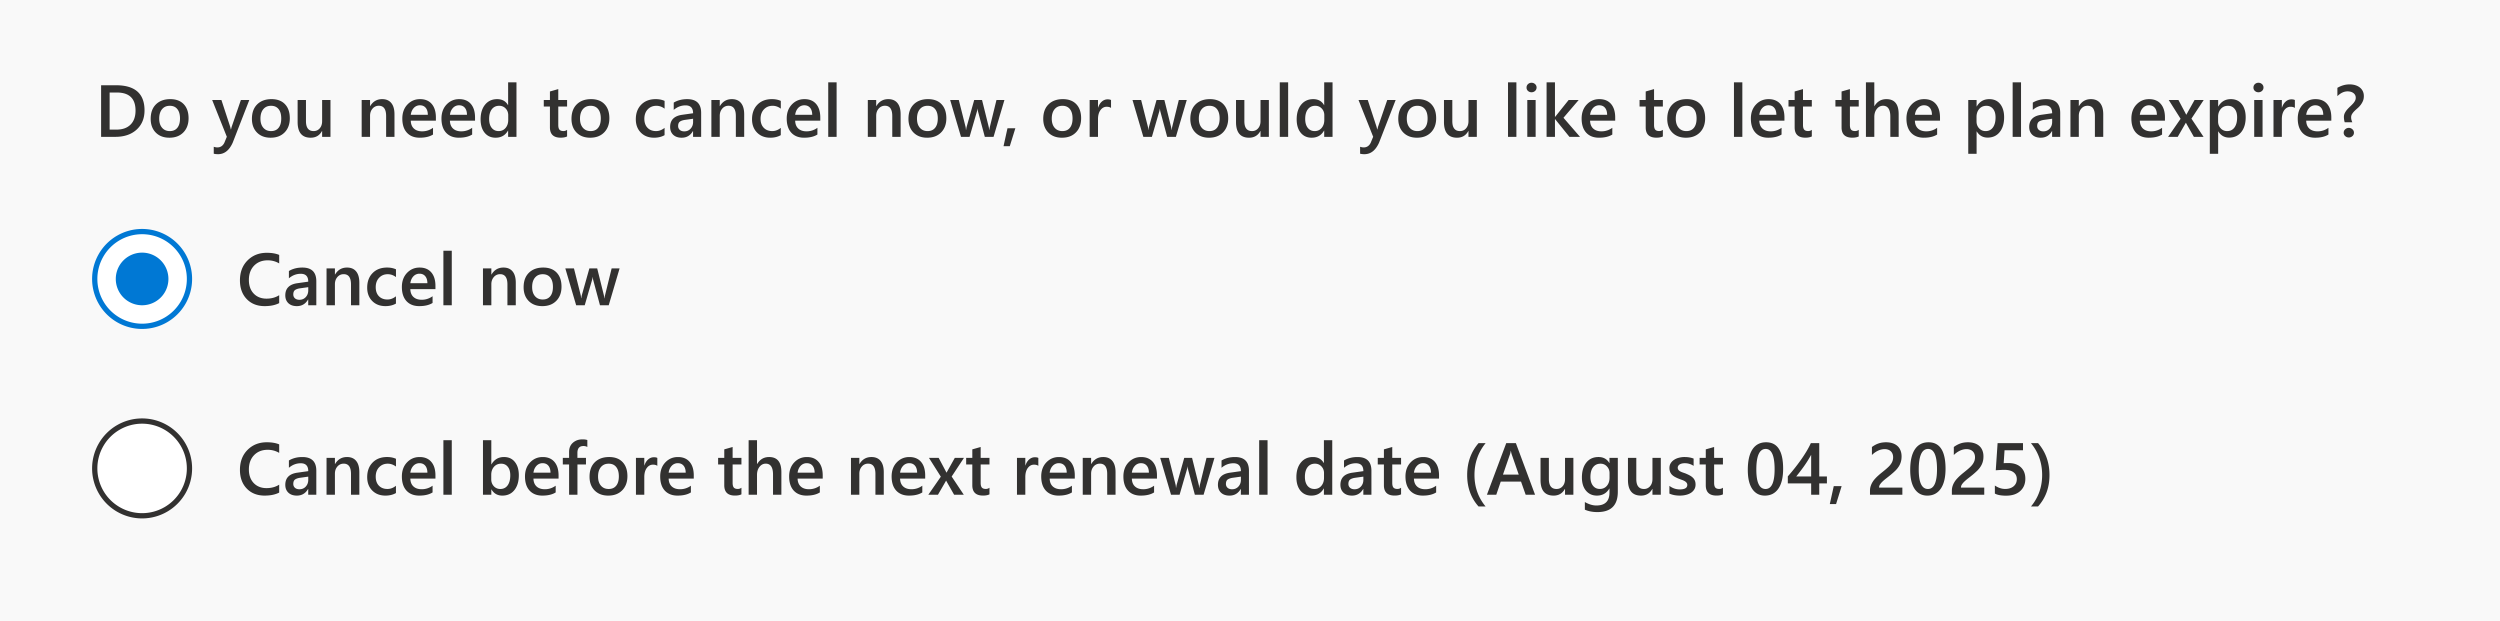
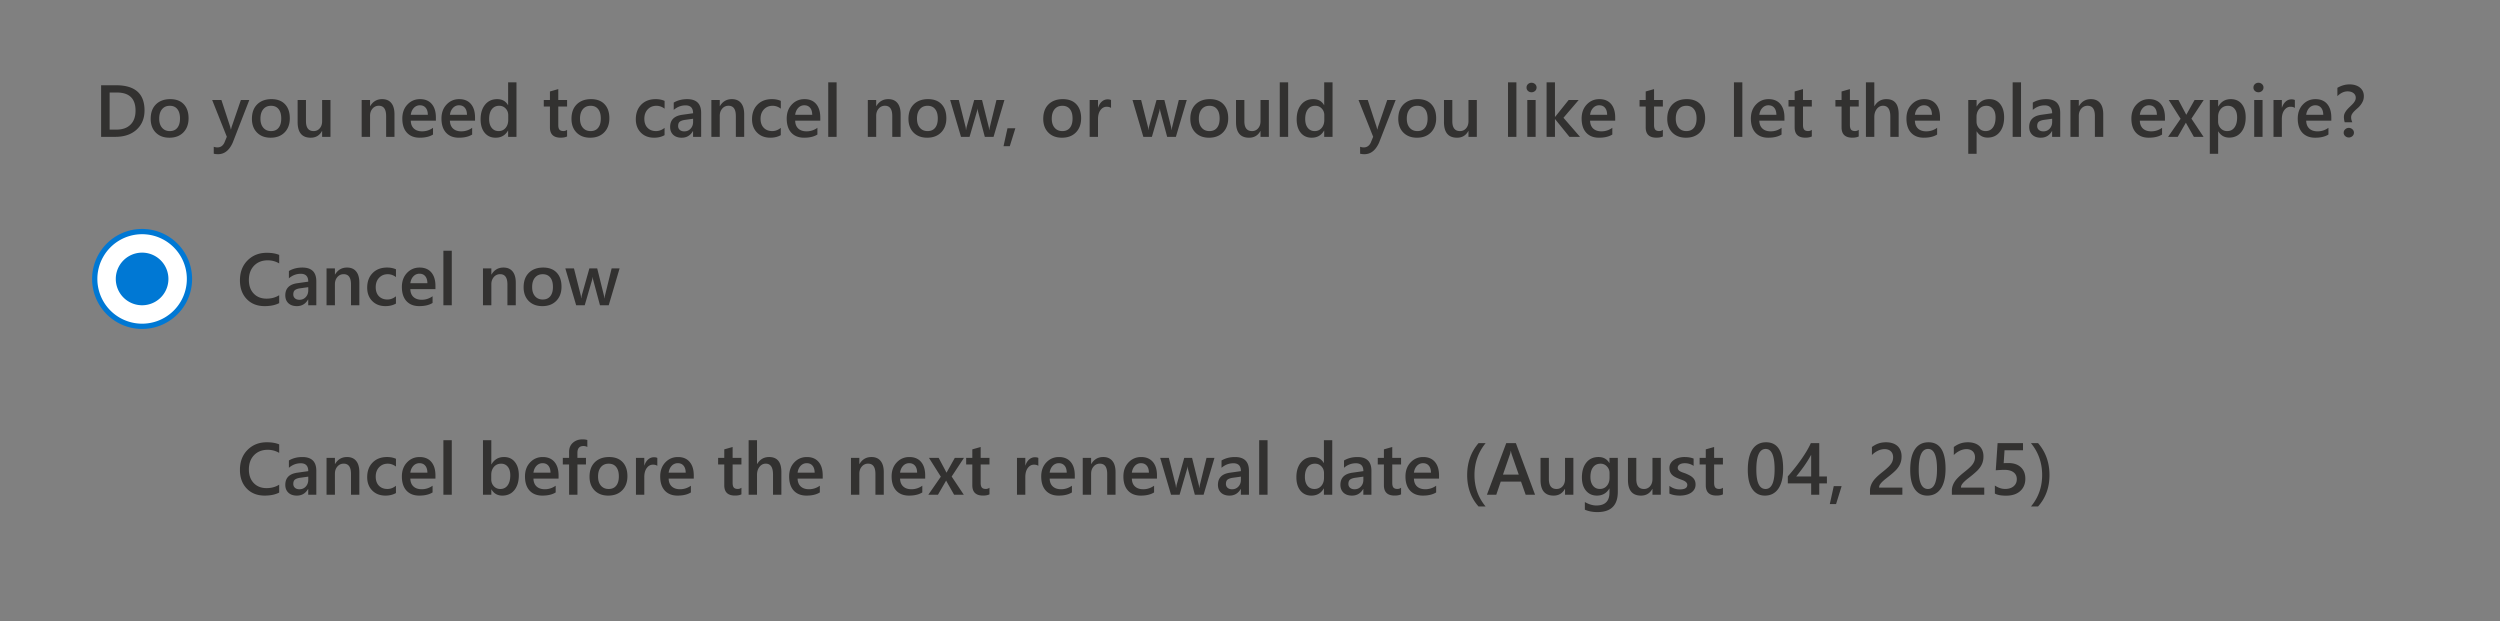
<svg xmlns="http://www.w3.org/2000/svg" width="475" height="118" fill="none">
  <rect width="100%" height="100%" fill="#808080" stroke="none" />
  <g clip-path="url(#a)">
-     <path fill="#F9F9F9" d="M0 0h475v118H0z" />
    <path fill="#323130" d="M19.21 26v-9.803h2.83c3.614 0 5.42 1.593 5.42 4.779 0 1.513-.5 2.73-1.503 3.65C24.954 25.542 23.61 26 21.924 26H19.21Zm1.62-8.422v7.048h1.299c1.144 0 2.032-.315 2.666-.943.638-.63.957-1.518.957-2.666 0-2.293-1.187-3.439-3.562-3.439h-1.36Zm11.355 8.586c-1.08 0-1.944-.326-2.591-.978-.643-.656-.964-1.524-.964-2.604 0-1.176.335-2.094 1.005-2.755.674-.66 1.581-.991 2.72-.991 1.094 0 1.946.321 2.557.964.61.642.916 1.533.916 2.673 0 1.116-.33 2.012-.991 2.686-.656.67-1.54 1.005-2.652 1.005Zm.075-6.063c-.62 0-1.11.216-1.47.649-.36.433-.54 1.03-.54 1.791 0 .734.182 1.313.547 1.736.364.42.852.63 1.463.63.624 0 1.103-.208 1.435-.623.338-.415.506-1.005.506-1.77 0-.77-.168-1.365-.506-1.784-.332-.42-.81-.63-1.435-.63ZM47.367 19l-3.158 8.121c-.656 1.45-1.577 2.174-2.762 2.174-.332 0-.61-.03-.834-.089v-1.32c.25.083.479.124.684.124.592 0 1.034-.292 1.326-.875l.472-1.149L40.313 19h1.756l1.668 5.086c.018.064.06.232.123.506h.035c.022-.105.063-.27.123-.492l1.75-5.1h1.6Zm4.054 7.164c-1.08 0-1.944-.326-2.59-.978-.644-.656-.965-1.524-.965-2.604 0-1.176.335-2.094 1.005-2.755.675-.66 1.581-.991 2.72-.991 1.094 0 1.947.321 2.557.964.611.642.916 1.533.916 2.673 0 1.116-.33 2.012-.99 2.686-.657.67-1.541 1.005-2.653 1.005Zm.075-6.063c-.62 0-1.11.216-1.47.649-.36.433-.54 1.03-.54 1.791 0 .734.183 1.313.547 1.736.365.42.852.63 1.463.63.624 0 1.103-.208 1.436-.623.337-.415.505-1.005.505-1.77 0-.77-.168-1.365-.505-1.784-.333-.42-.812-.63-1.436-.63ZM62.79 26h-1.586v-1.107h-.027c-.46.847-1.176 1.271-2.147 1.271-1.654 0-2.481-.993-2.481-2.98V19h1.586v4.02c0 1.257.485 1.886 1.456 1.886.47 0 .854-.173 1.155-.52.306-.346.458-.8.458-1.36V19h1.586v7Zm12.161 0h-1.586v-3.944c0-1.308-.462-1.962-1.387-1.962a1.51 1.51 0 0 0-1.197.547c-.314.36-.471.815-.471 1.367V26h-1.593v-7h1.593v1.162h.027c.524-.884 1.28-1.326 2.27-1.326.76 0 1.342.248 1.743.745.4.492.601 1.206.601 2.14V26Zm7.868-3.07h-4.771c.018.648.216 1.147.595 1.498.382.35.907.526 1.572.526a3.46 3.46 0 0 0 2.058-.67v1.279c-.639.4-1.482.601-2.53.601-1.03 0-1.839-.317-2.427-.95-.583-.638-.875-1.534-.875-2.687 0-1.089.322-1.975.964-2.659.647-.688 1.45-1.032 2.407-1.032.957 0 1.697.308 2.221.923s.786 1.47.786 2.563v.609Zm-1.53-1.12c-.005-.57-.14-1.012-.404-1.327-.264-.319-.63-.478-1.094-.478a1.55 1.55 0 0 0-1.162.499c-.314.333-.508.768-.581 1.306h3.24Zm8.968 1.12h-4.772c.019.648.217 1.147.595 1.498.383.35.907.526 1.572.526a3.46 3.46 0 0 0 2.058-.67v1.279c-.638.4-1.481.601-2.53.601-1.03 0-1.838-.317-2.426-.95-.583-.638-.875-1.534-.875-2.687 0-1.089.321-1.975.964-2.659.647-.688 1.449-1.032 2.406-1.032.957 0 1.698.308 2.222.923s.786 1.47.786 2.563v.609Zm-1.531-1.12c-.005-.57-.14-1.012-.404-1.327-.264-.319-.629-.478-1.093-.478a1.55 1.55 0 0 0-1.163.499c-.314.333-.508.768-.58 1.306h3.24ZM98.13 26h-1.586v-1.19h-.027c-.51.903-1.297 1.354-2.359 1.354-.861 0-1.552-.312-2.071-.937-.515-.628-.773-1.483-.773-2.563 0-1.158.285-2.085.855-2.782.574-.697 1.337-1.046 2.29-1.046.943 0 1.63.378 2.058 1.135h.027v-4.334h1.586V26Zm-1.566-3.2v-.915c0-.497-.161-.919-.485-1.265-.323-.346-.736-.52-1.237-.52-.593 0-1.06.222-1.402.664-.337.442-.505 1.055-.505 1.838 0 .712.161 1.274.485 1.689.328.41.768.615 1.32.615.542 0 .981-.198 1.319-.595.337-.4.505-.904.505-1.51Zm11.184 3.125c-.31.155-.718.232-1.224.232-1.358 0-2.037-.651-2.037-1.955v-3.958h-1.169V19h1.169v-1.62l1.586-.451V19h1.675v1.244h-1.675v3.5c0 .415.075.711.226.889.15.178.401.266.752.266.269 0 .501-.077.697-.232v1.258Zm4.389.24c-1.08 0-1.944-.327-2.591-.979-.643-.656-.964-1.524-.964-2.604 0-1.176.335-2.094 1.005-2.755.674-.66 1.581-.991 2.721-.991 1.093 0 1.946.321 2.556.964.611.642.916 1.533.916 2.673 0 1.116-.33 2.012-.991 2.686-.656.67-1.54 1.005-2.652 1.005Zm.075-6.064c-.62 0-1.11.216-1.47.649-.36.433-.54 1.03-.54 1.791 0 .734.182 1.313.547 1.736.365.42.852.63 1.463.63.624 0 1.103-.208 1.435-.623.338-.415.506-1.005.506-1.77 0-.77-.168-1.365-.506-1.784-.332-.42-.811-.63-1.435-.63Zm14.055 5.578c-.561.323-1.224.485-1.99.485-1.039 0-1.877-.324-2.515-.97-.638-.652-.957-1.495-.957-2.53 0-1.153.341-2.078 1.025-2.775.688-.702 1.607-1.053 2.755-1.053.638 0 1.201.112 1.688.335v1.477c-.487-.365-1.007-.547-1.558-.547-.67 0-1.219.227-1.648.683-.428.451-.642 1.044-.642 1.777 0 .725.2 1.297.601 1.716.406.42.948.63 1.627.63.57 0 1.108-.204 1.614-.61v1.382Zm6.952.321h-1.538v-1.094h-.028c-.483.839-1.191 1.258-2.126 1.258-.688 0-1.228-.187-1.62-.56-.387-.374-.581-.869-.581-1.484 0-1.322.761-2.092 2.283-2.31l2.078-.294c0-.998-.473-1.497-1.421-1.497-.834 0-1.586.287-2.256.86v-1.387c.738-.437 1.59-.656 2.556-.656 1.769 0 2.653.87 2.653 2.611V26Zm-1.532-3.439-1.469.206c-.456.059-.8.17-1.032.335-.228.16-.342.442-.342.847 0 .296.105.54.314.732.214.186.499.28.855.28.483 0 .882-.169 1.196-.506.319-.342.478-.77.478-1.285v-.609ZM141.396 26h-1.586v-3.944c0-1.308-.463-1.962-1.388-1.962a1.51 1.51 0 0 0-1.196.547c-.315.36-.472.815-.472 1.367V26h-1.593v-7h1.593v1.162h.027c.524-.884 1.281-1.326 2.27-1.326.761 0 1.342.248 1.743.745.401.492.602 1.206.602 2.14V26Zm6.952-.321c-.561.323-1.224.485-1.99.485-1.039 0-1.877-.324-2.515-.97-.638-.652-.957-1.495-.957-2.53 0-1.153.342-2.078 1.025-2.775.688-.702 1.607-1.053 2.755-1.053.638 0 1.201.112 1.688.335v1.477c-.487-.365-1.007-.547-1.558-.547-.67 0-1.219.227-1.648.683-.428.451-.642 1.044-.642 1.777 0 .725.2 1.297.601 1.716.406.42.948.63 1.627.63.57 0 1.108-.204 1.614-.61v1.382Zm7.506-2.748h-4.772c.018.647.217 1.146.595 1.497.383.35.907.526 1.572.526a3.46 3.46 0 0 0 2.058-.67v1.279c-.638.4-1.481.601-2.53.601-1.03 0-1.839-.317-2.426-.95-.584-.638-.875-1.534-.875-2.687 0-1.089.321-1.975.963-2.659.648-.688 1.45-1.032 2.407-1.032.957 0 1.697.308 2.221.923s.787 1.47.787 2.563v.609Zm-1.532-1.121c-.004-.57-.139-1.012-.403-1.327-.264-.319-.629-.478-1.094-.478a1.55 1.55 0 0 0-1.162.499c-.314.333-.508.768-.581 1.306h3.24Zm4.635 4.19h-1.593V15.637h1.593V26Zm12.161 0h-1.586v-3.944c0-1.308-.462-1.962-1.387-1.962a1.51 1.51 0 0 0-1.197.547c-.314.36-.471.815-.471 1.367V26h-1.593v-7h1.593v1.162h.027c.524-.884 1.281-1.326 2.269-1.326.762 0 1.343.248 1.744.745.401.492.601 1.206.601 2.14V26Zm5.045.164c-1.08 0-1.944-.326-2.591-.978-.642-.656-.964-1.524-.964-2.604 0-1.176.335-2.094 1.005-2.755.675-.66 1.582-.991 2.721-.991 1.094 0 1.946.321 2.557.964.61.642.916 1.533.916 2.673 0 1.116-.331 2.012-.992 2.686-.656.67-1.54 1.005-2.652 1.005Zm.075-6.063c-.62 0-1.109.216-1.469.649-.36.433-.54 1.03-.54 1.791 0 .734.182 1.313.546 1.736.365.42.853.63 1.463.63.625 0 1.103-.208 1.436-.623.337-.415.506-1.005.506-1.77 0-.77-.169-1.365-.506-1.784-.333-.42-.811-.63-1.436-.63ZM190.84 19l-2.065 7h-1.661l-1.271-4.744a3.036 3.036 0 0 1-.096-.615h-.027c-.009.155-.05.355-.123.601L184.216 26h-1.627l-2.058-7h1.641l1.271 5.045c.041.15.069.35.082.601h.048a3.22 3.22 0 0 1 .11-.615L185.098 19h1.49l1.258 5.065c.041.16.07.36.089.602h.047c.01-.169.044-.37.103-.602L189.329 19h1.511Zm2.078 5.366-1.06 3.411h-1.189l.752-3.41h1.497Zm8.853 1.798c-1.081 0-1.944-.326-2.591-.978-.643-.656-.964-1.524-.964-2.604 0-1.176.335-2.094 1.005-2.755.674-.66 1.581-.991 2.72-.991 1.094 0 1.946.321 2.557.964.611.642.916 1.533.916 2.673 0 1.116-.33 2.012-.991 2.686-.656.67-1.541 1.005-2.652 1.005Zm.075-6.063c-.62 0-1.11.216-1.47.649-.36.433-.54 1.03-.54 1.791 0 .734.182 1.313.547 1.736.364.42.852.63 1.463.63.624 0 1.103-.208 1.435-.623.337-.415.506-1.005.506-1.77 0-.77-.169-1.365-.506-1.784-.332-.42-.811-.63-1.435-.63Zm9.249.41c-.192-.15-.467-.226-.827-.226-.47 0-.862.212-1.176.636-.315.424-.472 1-.472 1.73V26h-1.586v-7h1.586v1.442h.027c.155-.492.392-.875.711-1.148a1.62 1.62 0 0 1 1.08-.417c.288 0 .506.043.657.13v1.504ZM225.484 19l-2.064 7h-1.661l-1.272-4.744a2.97 2.97 0 0 1-.095-.615h-.028c-.009.155-.05.355-.123.601L218.86 26h-1.627l-2.057-7h1.64l1.272 5.045a3 3 0 0 1 .082.601h.048c.013-.19.05-.396.109-.615L219.742 19h1.49l1.258 5.065c.041.16.071.36.089.602h.048c.009-.169.043-.37.102-.602L223.974 19h1.51Zm4.232 7.164c-1.08 0-1.944-.326-2.591-.978-.643-.656-.964-1.524-.964-2.604 0-1.176.335-2.094 1.005-2.755.674-.66 1.581-.991 2.721-.991 1.093 0 1.946.321 2.556.964.611.642.916 1.533.916 2.673 0 1.116-.33 2.012-.991 2.686-.656.67-1.54 1.005-2.652 1.005Zm.075-6.063c-.62 0-1.11.216-1.47.649-.36.433-.54 1.03-.54 1.791 0 .734.183 1.313.547 1.736.365.42.852.63 1.463.63.624 0 1.103-.208 1.436-.623.337-.415.505-1.005.505-1.77 0-.77-.168-1.365-.505-1.784-.333-.42-.812-.63-1.436-.63ZM241.084 26h-1.586v-1.107h-.027c-.461.847-1.176 1.271-2.147 1.271-1.654 0-2.481-.993-2.481-2.98V19h1.586v4.02c0 1.257.485 1.886 1.456 1.886a1.46 1.46 0 0 0 1.155-.52c.305-.346.458-.8.458-1.36V19h1.586v7Zm3.664 0h-1.593V15.637h1.593V26Zm8.436 0h-1.586v-1.19h-.028c-.51.903-1.296 1.354-2.358 1.354-.861 0-1.552-.312-2.071-.937-.515-.628-.773-1.483-.773-2.563 0-1.158.285-2.085.855-2.782.574-.697 1.337-1.046 2.29-1.046.943 0 1.629.378 2.057 1.135h.028v-4.334h1.586V26Zm-1.566-3.2v-.915c0-.497-.162-.919-.485-1.265-.324-.346-.736-.52-1.237-.52-.593 0-1.06.222-1.402.664-.337.442-.506 1.055-.506 1.838 0 .712.162 1.274.486 1.689.328.41.768.615 1.319.615.542 0 .982-.198 1.319-.595.338-.4.506-.904.506-1.51Zm13.556-3.8-3.158 8.121c-.657 1.45-1.577 2.174-2.762 2.174a3.31 3.31 0 0 1-.834-.089v-1.32c.251.083.478.124.684.124.592 0 1.034-.292 1.326-.875l.471-1.149L258.119 19h1.757l1.668 5.086c.018.064.059.232.123.506h.034c.023-.105.064-.27.123-.492l1.75-5.1h1.6Zm4.054 7.164c-1.081 0-1.944-.326-2.591-.978-.643-.656-.964-1.524-.964-2.604 0-1.176.335-2.094 1.005-2.755.674-.66 1.581-.991 2.72-.991 1.094 0 1.946.321 2.557.964.611.642.916 1.533.916 2.673 0 1.116-.33 2.012-.991 2.686-.656.67-1.54 1.005-2.652 1.005Zm.075-6.063c-.62 0-1.11.216-1.47.649-.36.433-.54 1.03-.54 1.791 0 .734.182 1.313.547 1.736.364.42.852.63 1.463.63.624 0 1.103-.208 1.435-.623.338-.415.506-1.005.506-1.77 0-.77-.168-1.365-.506-1.784-.332-.42-.811-.63-1.435-.63ZM280.596 26h-1.586v-1.107h-.028c-.46.847-1.175 1.271-2.146 1.271-1.654 0-2.482-.993-2.482-2.98V19h1.586v4.02c0 1.257.486 1.886 1.456 1.886.47 0 .855-.173 1.156-.52.305-.346.458-.8.458-1.36V19h1.586v7Zm7.519 0h-1.593V15.637h1.593V26Zm2.871-8.47a.967.967 0 0 1-.67-.253.838.838 0 0 1-.273-.642.86.86 0 0 1 .273-.65.953.953 0 0 1 .67-.26.97.97 0 0 1 .684.26.85.85 0 0 1 .28.65.847.847 0 0 1-.28.635.97.97 0 0 1-.684.26Zm.786 8.47h-1.585v-7h1.585v7Zm8.429 0h-2.01l-2.72-3.363h-.028V26h-1.592V15.637h1.592v6.57h.028l2.57-3.207h1.907l-2.891 3.377L300.201 26Zm6.686-3.07h-4.772c.018.648.217 1.147.595 1.498.383.35.907.526 1.572.526a3.46 3.46 0 0 0 2.058-.67v1.279c-.638.4-1.481.601-2.529.601-1.03 0-1.839-.317-2.427-.95-.584-.638-.875-1.534-.875-2.687 0-1.089.321-1.975.964-2.659.647-.688 1.449-1.032 2.406-1.032.957 0 1.697.308 2.222.923.524.615.786 1.47.786 2.563v.609Zm-1.532-1.12c-.004-.57-.139-1.012-.403-1.327-.264-.319-.629-.478-1.094-.478a1.55 1.55 0 0 0-1.162.499c-.314.333-.508.768-.581 1.306h3.24Zm10.589 4.115c-.31.155-.717.232-1.223.232-1.358 0-2.037-.651-2.037-1.955v-3.958h-1.169V19h1.169v-1.62l1.586-.451V19h1.674v1.244h-1.674v3.5c0 .415.075.711.225.889.151.178.401.266.752.266.269 0 .501-.077.697-.232v1.258Zm4.389.24c-1.08 0-1.944-.327-2.591-.979-.642-.656-.964-1.524-.964-2.604 0-1.176.335-2.094 1.005-2.755.675-.66 1.582-.991 2.721-.991 1.094 0 1.946.321 2.557.964.61.642.916 1.533.916 2.673 0 1.116-.331 2.012-.992 2.686-.656.67-1.54 1.005-2.652 1.005Zm.075-6.064c-.62 0-1.109.216-1.47.649-.36.433-.54 1.03-.54 1.791 0 .734.183 1.313.547 1.736.365.42.853.63 1.463.63.625 0 1.103-.208 1.436-.623.337-.415.506-1.005.506-1.77 0-.77-.169-1.365-.506-1.784-.333-.42-.811-.63-1.436-.63ZM331.045 26h-1.593V15.637h1.593V26Zm7.998-3.07h-4.772c.019.648.217 1.147.595 1.498.383.35.907.526 1.572.526.748 0 1.434-.223 2.058-.67v1.279c-.638.4-1.481.601-2.529.601-1.03 0-1.839-.317-2.427-.95-.583-.638-.875-1.534-.875-2.687 0-1.089.321-1.975.964-2.659.647-.688 1.449-1.032 2.406-1.032.957 0 1.698.308 2.222.923s.786 1.47.786 2.563v.609Zm-1.531-1.12c-.005-.57-.139-1.012-.404-1.327-.264-.319-.629-.478-1.093-.478a1.55 1.55 0 0 0-1.162.499c-.315.333-.509.768-.582 1.306h3.241Zm6.733 4.115c-.31.155-.718.232-1.224.232-1.358 0-2.037-.651-2.037-1.955v-3.958h-1.169V19h1.169v-1.62l1.586-.451V19h1.675v1.244h-1.675v3.5c0 .415.076.711.226.889.15.178.401.266.752.266.269 0 .501-.077.697-.232v1.258Zm8.914 0c-.31.155-.718.232-1.223.232-1.359 0-2.038-.651-2.038-1.955v-3.958h-1.169V19h1.169v-1.62l1.586-.451V19h1.675v1.244h-1.675v3.5c0 .415.076.711.226.889.15.178.401.266.752.266.269 0 .501-.077.697-.232v1.258Zm7.588.075h-1.586v-3.828c0-1.386-.462-2.078-1.388-2.078-.464 0-.856.2-1.175.601-.319.401-.479.914-.479 1.538V26h-1.593V15.637h1.593v4.525h.027c.529-.884 1.286-1.326 2.27-1.326 1.554 0 2.331.95 2.331 2.85V26Zm7.855-3.07h-4.772c.018.648.217 1.147.595 1.498.383.35.907.526 1.572.526a3.46 3.46 0 0 0 2.058-.67v1.279c-.638.4-1.481.601-2.53.601-1.03 0-1.838-.317-2.426-.95-.584-.638-.875-1.534-.875-2.687 0-1.089.321-1.975.964-2.659.647-.688 1.449-1.032 2.406-1.032.957 0 1.697.308 2.221.923.525.615.787 1.47.787 2.563v.609Zm-1.532-1.12c-.004-.57-.139-1.012-.403-1.327-.264-.319-.629-.478-1.094-.478a1.55 1.55 0 0 0-1.162.499c-.314.333-.508.768-.581 1.306h3.24Zm8.511 3.158h-.027v4.252h-1.586V19h1.586v1.23h.027c.542-.93 1.335-1.394 2.379-1.394.889 0 1.581.312 2.078.937.497.624.745 1.462.745 2.515 0 1.167-.28 2.101-.841 2.803-.56.702-1.326 1.053-2.296 1.053-.894 0-1.582-.392-2.065-1.176Zm-.041-2.762v.868c0 .51.162.944.485 1.299.329.355.743.533 1.245.533.587 0 1.048-.228 1.38-.683.338-.46.506-1.1.506-1.921 0-.688-.157-1.226-.471-1.613-.31-.392-.732-.588-1.265-.588-.565 0-1.021.2-1.367.601-.342.401-.513.902-.513 1.504ZM383.996 26h-1.593V15.637h1.593V26Zm7.444 0h-1.538v-1.094h-.027c-.483.839-1.192 1.258-2.126 1.258-.688 0-1.228-.187-1.62-.56-.387-.374-.581-.869-.581-1.484 0-1.322.761-2.092 2.283-2.31l2.078-.294c0-.998-.474-1.497-1.422-1.497-.834 0-1.586.287-2.256.86v-1.387c.739-.437 1.591-.656 2.557-.656 1.768 0 2.652.87 2.652 2.611V26Zm-1.531-3.439-1.47.206c-.455.059-.799.17-1.032.335-.228.16-.342.442-.342.847 0 .296.105.54.315.732.214.186.499.28.854.28.483 0 .882-.169 1.197-.506.319-.342.478-.77.478-1.285v-.609ZM399.616 26h-1.586v-3.944c0-1.308-.462-1.962-1.387-1.962-.483 0-.882.182-1.197.547-.314.36-.471.815-.471 1.367V26h-1.593v-7h1.593v1.162h.027c.524-.884 1.281-1.326 2.269-1.326.762 0 1.343.248 1.744.745.401.492.601 1.206.601 2.14V26Zm11.724-3.07h-4.772c.019.648.217 1.147.595 1.498.383.35.907.526 1.572.526.748 0 1.434-.223 2.058-.67v1.279c-.638.4-1.481.601-2.529.601-1.03 0-1.839-.317-2.427-.95-.583-.638-.875-1.534-.875-2.687 0-1.089.321-1.975.964-2.659.647-.688 1.449-1.032 2.406-1.032.957 0 1.698.308 2.222.923s.786 1.47.786 2.563v.609Zm-1.531-1.12c-.005-.57-.139-1.012-.404-1.327-.264-.319-.629-.478-1.093-.478a1.55 1.55 0 0 0-1.163.499c-.314.333-.508.768-.581 1.306h3.241Zm8.893-2.81-2.331 3.541L418.675 26h-1.839l-1.231-2.167c-.077-.132-.168-.3-.273-.506h-.027c-.019.041-.114.21-.287.506L413.767 26h-1.832l2.378-3.432L412.058 19h1.845l1.21 2.276c.091.169.18.342.267.52h.02L416.966 19h1.736Zm2.776 5.968h-.028v4.252h-1.586V19h1.586v1.23h.028c.542-.93 1.335-1.394 2.378-1.394.889 0 1.582.312 2.079.937.496.624.745 1.462.745 2.515 0 1.167-.281 2.101-.841 2.803-.561.702-1.326 1.053-2.297 1.053-.893 0-1.581-.392-2.064-1.176Zm-.041-2.762v.868c0 .51.161.944.485 1.299a1.62 1.62 0 0 0 1.244.533c.588 0 1.048-.228 1.381-.683.337-.46.506-1.1.506-1.921 0-.688-.157-1.226-.472-1.613-.31-.392-.731-.588-1.265-.588-.565 0-1.02.2-1.367.601-.342.401-.512.902-.512 1.504Zm7.663-4.676a.966.966 0 0 1-.67-.253.835.835 0 0 1-.274-.642c0-.26.091-.477.274-.65a.951.951 0 0 1 .67-.26.97.97 0 0 1 .683.26.85.85 0 0 1 .28.65.847.847 0 0 1-.28.635.969.969 0 0 1-.683.26Zm.786 8.47H428.3v-7h1.586v7Zm6.138-5.49c-.191-.15-.467-.225-.827-.225-.469 0-.861.212-1.176.636-.314.424-.471 1-.471 1.73V26h-1.586v-7h1.586v1.442h.027c.155-.492.392-.875.711-1.148a1.62 1.62 0 0 1 1.08-.417c.287 0 .506.043.656.13v1.504Zm6.925 2.42h-4.771c.018.648.216 1.147.594 1.498.383.35.907.526 1.573.526.747 0 1.433-.223 2.057-.67v1.279c-.638.4-1.481.601-2.529.601-1.03 0-1.839-.317-2.427-.95-.583-.638-.875-1.534-.875-2.687 0-1.089.322-1.975.964-2.659.647-.688 1.449-1.032 2.406-1.032.957 0 1.698.308 2.222.923s.786 1.47.786 2.563v.609Zm-1.531-1.12c-.005-.57-.139-1.012-.403-1.327-.265-.319-.629-.478-1.094-.478a1.55 1.55 0 0 0-1.162.499c-.315.333-.508.768-.581 1.306h3.24Zm4.081 1.421a2.76 2.76 0 0 1-.109-.444 3.119 3.119 0 0 1-.048-.54c0-.278.054-.529.164-.752a3.26 3.26 0 0 1 .417-.636c.168-.196.348-.385.54-.567.196-.182.376-.36.54-.533a2.7 2.7 0 0 0 .417-.547c.114-.192.171-.401.171-.629a1.06 1.06 0 0 0-.465-.916 1.44 1.44 0 0 0-.492-.232 2.21 2.21 0 0 0-.588-.076c-.679 0-1.326.303-1.942.91v-1.58c.748-.437 1.523-.656 2.325-.656.369 0 .717.048 1.046.144.328.096.615.237.861.424a2 2 0 0 1 .581.697c.141.278.212.601.212.97 0 .351-.059.664-.178.937a3.436 3.436 0 0 1-.451.759 4.1 4.1 0 0 1-.581.608c-.205.178-.399.356-.581.534a3.04 3.04 0 0 0-.444.553 1.18 1.18 0 0 0-.178.636c0 .196.025.374.075.533.05.16.1.294.15.403h-1.442Zm.779 2.892a1.01 1.01 0 0 1-.69-.267.83.83 0 0 1-.287-.642c0-.26.095-.474.287-.643a.98.98 0 0 1 .69-.273c.26 0 .488.091.684.273a.82.82 0 0 1 .287.643.83.83 0 0 1-.287.642 1.002 1.002 0 0 1-.684.267ZM53.046 57.59c-.738.383-1.657.574-2.755.574-1.422 0-2.561-.449-3.418-1.347-.857-.897-1.285-2.075-1.285-3.534 0-1.568.48-2.834 1.442-3.8.966-.967 2.185-1.45 3.657-1.45.948 0 1.735.135 2.359.404v1.613a4.209 4.209 0 0 0-2.188-.588c-1.061 0-1.923.34-2.584 1.018-.656.68-.984 1.586-.984 2.721 0 1.08.308 1.942.923 2.584.615.638 1.424.957 2.427.957.925 0 1.727-.219 2.406-.656v1.504ZM60.1 58h-1.538v-1.094h-.028c-.483.839-1.192 1.258-2.126 1.258-.688 0-1.228-.187-1.62-.56-.387-.374-.581-.869-.581-1.484 0-1.322.761-2.092 2.283-2.31l2.078-.294c0-.998-.474-1.497-1.422-1.497-.834 0-1.585.287-2.255.86v-1.387c.738-.437 1.59-.656 2.556-.656 1.769 0 2.653.87 2.653 2.611V58Zm-1.532-3.438-1.47.205c-.455.059-.8.17-1.032.335-.227.16-.341.442-.341.847 0 .296.104.54.314.732.214.187.5.28.855.28.483 0 .881-.169 1.196-.506.319-.342.478-.77.478-1.285v-.608ZM68.276 58H66.69v-3.944c0-1.308-.462-1.962-1.387-1.962-.483 0-.882.182-1.197.547-.314.36-.471.815-.471 1.367V58h-1.593v-7h1.593v1.162h.027c.524-.884 1.28-1.326 2.27-1.326.76 0 1.342.248 1.743.745.4.492.601 1.205.601 2.14V58Zm6.953-.321c-.561.323-1.224.485-1.99.485-1.039 0-1.877-.324-2.515-.97-.638-.652-.957-1.495-.957-2.53 0-1.153.341-2.078 1.025-2.775.688-.702 1.606-1.053 2.755-1.053.638 0 1.2.112 1.688.335v1.477c-.487-.365-1.007-.547-1.558-.547-.67 0-1.22.227-1.648.683-.428.451-.642 1.044-.642 1.778 0 .724.2 1.296.601 1.715.406.42.948.63 1.627.63.57 0 1.108-.203 1.614-.61v1.382Zm7.505-2.748h-4.771c.018.647.216 1.146.595 1.497.382.35.906.526 1.572.526a3.46 3.46 0 0 0 2.058-.67v1.279c-.639.4-1.482.601-2.53.601-1.03 0-1.839-.317-2.427-.95-.583-.638-.875-1.534-.875-2.687 0-1.089.322-1.975.964-2.659.647-.688 1.45-1.032 2.407-1.032.957 0 1.697.308 2.221.923s.786 1.47.786 2.563v.609Zm-1.53-1.121c-.005-.57-.14-1.012-.404-1.327-.264-.319-.63-.478-1.094-.478a1.55 1.55 0 0 0-1.162.499c-.314.333-.508.768-.581 1.306h3.24ZM85.837 58h-1.593V47.637h1.593V58Zm12.161 0h-1.586v-3.944c0-1.308-.462-1.962-1.388-1.962a1.51 1.51 0 0 0-1.196.547c-.314.36-.472.815-.472 1.367V58h-1.592v-7h1.592v1.162h.028c.524-.884 1.28-1.326 2.27-1.326.76 0 1.341.248 1.742.745.401.492.602 1.205.602 2.14V58Zm5.045.164c-1.08 0-1.944-.326-2.591-.977-.642-.657-.964-1.525-.964-2.605 0-1.176.335-2.094 1.005-2.755.675-.66 1.582-.991 2.721-.991 1.094 0 1.946.321 2.556.964.611.642.917 1.533.917 2.673 0 1.116-.331 2.012-.992 2.686-.656.67-1.54 1.005-2.652 1.005Zm.075-6.063c-.62 0-1.11.216-1.47.649-.36.433-.54 1.03-.54 1.791 0 .734.183 1.313.547 1.736.365.42.852.63 1.463.63.624 0 1.103-.208 1.436-.623.337-.414.506-1.005.506-1.77 0-.77-.169-1.365-.506-1.785-.333-.419-.812-.628-1.436-.628ZM117.721 51l-2.065 7h-1.661l-1.271-4.744a3.036 3.036 0 0 1-.096-.615h-.027a2.92 2.92 0 0 1-.123.601L111.097 58h-1.627l-2.058-7h1.641l1.271 5.045c.041.15.069.35.082.602h.048c.014-.192.05-.397.109-.616L111.979 51h1.49l1.258 5.065c.041.16.07.36.088.602h.048a3.2 3.2 0 0 1 .103-.602L116.21 51h1.511Z" />
    <path fill="#fff" stroke="#0078D4" d="M27 62a9 9 0 1 0 0-18 9 9 0 0 0 0 18Z" />
-     <path fill="#0078D4" d="M27 58a5 5 0 1 0 0-10 5 5 0 0 0 0 10Z" />
+     <path fill="#0078D4" d="M27 58a5 5 0 1 0 0-10 5 5 0 0 0 0 10" />
    <path fill="#323130" d="M53.046 93.59c-.738.383-1.657.574-2.755.574-1.422 0-2.561-.449-3.418-1.347-.857-.897-1.285-2.075-1.285-3.534 0-1.567.48-2.834 1.442-3.8.966-.967 2.185-1.45 3.657-1.45.948 0 1.735.135 2.359.403v1.614a4.209 4.209 0 0 0-2.188-.588c-1.061 0-1.923.34-2.584 1.019-.656.678-.984 1.585-.984 2.72 0 1.08.308 1.942.923 2.584.615.638 1.424.957 2.427.957.925 0 1.727-.219 2.406-.656v1.504ZM60.1 94h-1.538v-1.094h-.028c-.483.839-1.192 1.258-2.126 1.258-.688 0-1.228-.187-1.62-.56-.387-.374-.581-.869-.581-1.484 0-1.322.761-2.092 2.283-2.31l2.078-.294c0-.998-.474-1.497-1.422-1.497-.834 0-1.585.287-2.255.86v-1.387c.738-.437 1.59-.656 2.556-.656 1.769 0 2.653.87 2.653 2.611V94Zm-1.532-3.439-1.47.206c-.455.059-.8.17-1.032.335-.227.16-.341.442-.341.847 0 .296.104.54.314.732.214.187.5.28.855.28.483 0 .881-.169 1.196-.506.319-.342.478-.77.478-1.285v-.609ZM68.276 94H66.69v-3.944c0-1.308-.462-1.962-1.387-1.962-.483 0-.882.182-1.197.547-.314.36-.471.815-.471 1.367V94h-1.593v-7h1.593v1.162h.027c.524-.884 1.28-1.326 2.27-1.326.76 0 1.342.248 1.743.745.4.492.601 1.206.601 2.14V94Zm6.953-.321c-.561.323-1.224.485-1.99.485-1.039 0-1.877-.323-2.515-.97-.638-.652-.957-1.495-.957-2.53 0-1.153.341-2.078 1.025-2.775.688-.702 1.606-1.053 2.755-1.053.638 0 1.2.112 1.688.335v1.476c-.487-.364-1.007-.546-1.558-.546-.67 0-1.22.228-1.648.683-.428.451-.642 1.044-.642 1.777 0 .725.2 1.297.601 1.716.406.42.948.63 1.627.63.57 0 1.108-.203 1.614-.61v1.382Zm7.505-2.748h-4.771c.018.647.216 1.146.595 1.497.382.35.906.526 1.572.526a3.46 3.46 0 0 0 2.058-.67v1.278c-.639.401-1.482.602-2.53.602-1.03 0-1.839-.317-2.427-.95-.583-.638-.875-1.534-.875-2.687 0-1.089.322-1.975.964-2.659.647-.688 1.45-1.032 2.407-1.032.957 0 1.697.308 2.221.923s.786 1.47.786 2.563v.609Zm-1.53-1.121c-.005-.57-.14-1.012-.404-1.327-.264-.319-.63-.478-1.094-.478a1.55 1.55 0 0 0-1.162.499c-.314.333-.508.768-.581 1.306h3.24ZM85.837 94h-1.593V83.637h1.593V94Zm7.54-1.012h-.027V94h-1.586V83.637h1.586v4.594h.027c.542-.93 1.335-1.395 2.379-1.395.884 0 1.574.314 2.071.943.501.625.752 1.463.752 2.516 0 1.171-.28 2.11-.84 2.816-.561.702-1.327 1.053-2.298 1.053-.911 0-1.6-.392-2.064-1.176Zm-.041-2.782v.868c0 .51.162.944.485 1.299a1.62 1.62 0 0 0 1.244.533c.588 0 1.049-.228 1.381-.683.337-.46.506-1.1.506-1.921 0-.688-.157-1.226-.472-1.614-.31-.392-.731-.587-1.264-.587-.565 0-1.021.2-1.367.601-.342.401-.513.903-.513 1.504Zm12.79.725h-4.772c.019.647.217 1.146.595 1.497.383.35.907.526 1.572.526.748 0 1.434-.223 2.058-.67v1.278c-.638.401-1.481.602-2.529.602-1.03 0-1.839-.317-2.427-.95-.583-.638-.875-1.534-.875-2.687 0-1.089.321-1.975.964-2.659.647-.688 1.449-1.032 2.406-1.032.957 0 1.698.308 2.222.923s.786 1.47.786 2.563v.609Zm-1.531-1.121c-.005-.57-.139-1.012-.404-1.327-.264-.319-.629-.478-1.093-.478a1.55 1.55 0 0 0-1.162.499c-.315.333-.509.768-.582 1.306h3.241Zm7-4.881a1.442 1.442 0 0 0-.732-.185c-.77 0-1.155.435-1.155 1.306V87h1.627v1.244h-1.62V94h-1.586v-5.756h-1.196V87h1.196v-1.135c0-.738.241-1.32.724-1.743.484-.428 1.087-.642 1.812-.642.392 0 .702.043.93.13v1.319Zm3.971 9.235c-1.08 0-1.943-.326-2.59-.978-.643-.656-.964-1.524-.964-2.604 0-1.176.335-2.094 1.005-2.755.674-.66 1.581-.991 2.72-.991 1.094 0 1.946.321 2.557.964.611.642.916 1.533.916 2.673 0 1.116-.33 2.012-.991 2.686-.657.67-1.541 1.005-2.653 1.005Zm.076-6.063c-.62 0-1.11.216-1.47.649-.36.433-.54 1.03-.54 1.791 0 .734.182 1.313.547 1.736.364.42.852.63 1.463.63.624 0 1.102-.208 1.435-.623.337-.415.506-1.005.506-1.77 0-.77-.169-1.365-.506-1.784-.333-.42-.811-.63-1.435-.63Zm9.249.41c-.192-.15-.468-.226-.828-.226-.469 0-.861.212-1.175.636-.315.424-.472 1-.472 1.73V94h-1.586v-7h1.586v1.442h.027c.155-.492.392-.875.711-1.148a1.62 1.62 0 0 1 1.08-.417c.287 0 .506.043.657.13v1.504Zm6.924 2.42h-4.771c.018.647.216 1.146.595 1.497.382.35.907.526 1.572.526a3.46 3.46 0 0 0 2.058-.67v1.278c-.638.401-1.482.602-2.53.602-1.03 0-1.839-.317-2.427-.95-.583-.638-.875-1.534-.875-2.687 0-1.089.322-1.975.964-2.659.647-.688 1.45-1.032 2.407-1.032.957 0 1.697.308 2.221.923s.786 1.47.786 2.563v.609Zm-1.531-1.121c-.004-.57-.139-1.012-.403-1.327-.264-.319-.629-.478-1.094-.478a1.55 1.55 0 0 0-1.162.499c-.314.333-.508.768-.581 1.306h3.24Zm10.589 4.115c-.31.155-.718.232-1.224.232-1.358 0-2.037-.651-2.037-1.955v-3.958h-1.169V87h1.169v-1.62l1.586-.451V87h1.675v1.244h-1.675v3.5c0 .415.075.711.226.889.15.178.401.266.752.266.269 0 .501-.077.697-.232v1.258Zm7.588.075h-1.586v-3.828c0-1.385-.463-2.078-1.388-2.078-.465 0-.856.2-1.176.601-.319.401-.478.914-.478 1.538V94h-1.593V83.637h1.593v4.525h.027c.529-.884 1.285-1.326 2.27-1.326 1.554 0 2.331.95 2.331 2.85V94Zm7.854-3.07h-4.771c.018.648.216 1.147.595 1.498.382.35.907.526 1.572.526a3.46 3.46 0 0 0 2.058-.67v1.278c-.638.401-1.482.602-2.53.602-1.03 0-1.839-.317-2.427-.95-.583-.638-.875-1.534-.875-2.687 0-1.089.322-1.975.964-2.659.647-.688 1.45-1.032 2.407-1.032.957 0 1.697.308 2.221.923s.786 1.47.786 2.563v.609Zm-1.531-1.12c-.004-.57-.139-1.012-.403-1.327-.264-.319-.629-.478-1.094-.478a1.55 1.55 0 0 0-1.162.499c-.314.333-.508.768-.581 1.306h3.24ZM167.917 94h-1.586v-3.944c0-1.308-.463-1.962-1.388-1.962a1.51 1.51 0 0 0-1.196.547c-.314.36-.472.815-.472 1.367V94h-1.592v-7h1.592v1.162h.028c.524-.884 1.28-1.326 2.269-1.326.761 0 1.342.248 1.743.745.401.492.602 1.206.602 2.14V94Zm7.868-3.07h-4.771c.018.648.216 1.147.594 1.498.383.35.907.526 1.573.526.747 0 1.433-.223 2.057-.67v1.278c-.638.401-1.481.602-2.529.602-1.03 0-1.839-.317-2.427-.95-.583-.638-.875-1.534-.875-2.687 0-1.089.322-1.975.964-2.659.647-.688 1.449-1.032 2.406-1.032.957 0 1.698.308 2.222.923s.786 1.47.786 2.563v.609Zm-1.531-1.12c-.005-.57-.139-1.012-.403-1.327-.265-.319-.629-.478-1.094-.478a1.55 1.55 0 0 0-1.162.499c-.315.333-.508.768-.581 1.306h3.24Zm8.893-2.81-2.331 3.541L183.12 94h-1.839l-1.23-2.167a9.953 9.953 0 0 1-.274-.506h-.027c-.018.041-.114.21-.287.506L178.212 94h-1.832l2.379-3.432L176.503 87h1.846l1.21 2.276c.091.169.18.342.266.52h.021L181.411 87h1.736Zm4.854 6.925c-.31.155-.718.232-1.224.232-1.358 0-2.037-.651-2.037-1.955v-3.958h-1.169V87h1.169v-1.62l1.586-.451V87h1.675v1.244h-1.675v3.5c0 .415.075.711.226.889.15.178.401.266.752.266.269 0 .501-.077.697-.232v1.258Zm9.283-5.414c-.191-.15-.467-.226-.827-.226-.469 0-.861.212-1.176.636-.314.424-.471 1-.471 1.73V94h-1.586v-7h1.586v1.442h.027c.155-.492.392-.875.711-1.148a1.616 1.616 0 0 1 1.08-.417c.287 0 .506.043.656.13v1.504Zm6.925 2.42h-4.771c.018.647.216 1.146.594 1.497.383.35.907.526 1.572.526.748 0 1.434-.223 2.058-.67v1.278c-.638.401-1.481.602-2.529.602-1.03 0-1.839-.317-2.427-.95-.583-.638-.875-1.534-.875-2.687 0-1.089.321-1.975.964-2.659.647-.688 1.449-1.032 2.406-1.032.957 0 1.698.308 2.222.923s.786 1.47.786 2.563v.609Zm-1.531-1.121c-.005-.57-.139-1.012-.404-1.327-.264-.319-.628-.478-1.093-.478a1.55 1.55 0 0 0-1.162.499c-.315.333-.509.768-.581 1.306h3.24Zm9.276 4.19h-1.586v-3.944c0-1.308-.462-1.962-1.388-1.962a1.51 1.51 0 0 0-1.196.547c-.314.36-.472.815-.472 1.367V94h-1.592v-7h1.592v1.162h.028c.524-.884 1.28-1.326 2.269-1.326.761 0 1.342.248 1.744.745.401.492.601 1.206.601 2.14V94Zm7.868-3.07h-4.771c.018.648.216 1.147.595 1.498.382.35.906.526 1.572.526.747 0 1.433-.223 2.057-.67v1.278c-.638.401-1.481.602-2.529.602-1.03 0-1.839-.317-2.427-.95-.583-.638-.875-1.534-.875-2.687 0-1.089.322-1.975.964-2.659.647-.688 1.449-1.032 2.406-1.032.957 0 1.698.308 2.222.923s.786 1.47.786 2.563v.609Zm-1.531-1.12c-.005-.57-.139-1.012-.403-1.327-.265-.319-.629-.478-1.094-.478a1.55 1.55 0 0 0-1.162.499c-.315.333-.508.768-.581 1.306h3.24ZM230.746 87l-2.064 7h-1.661l-1.272-4.744a3.036 3.036 0 0 1-.096-.615h-.027c-.009.155-.05.355-.123.601L224.122 94h-1.627l-2.057-7h1.64l1.272 5.045a3 3 0 0 1 .082.602h.047a3.3 3.3 0 0 1 .11-.616L225.004 87h1.49l1.258 5.065c.041.16.071.36.089.602h.048c.009-.169.043-.37.102-.602L229.235 87h1.511Zm6.556 7h-1.538v-1.094h-.028c-.483.839-1.191 1.258-2.126 1.258-.688 0-1.228-.187-1.62-.56-.387-.374-.581-.869-.581-1.484 0-1.322.761-2.092 2.283-2.31l2.079-.294c0-.998-.474-1.497-1.422-1.497-.834 0-1.586.287-2.256.86v-1.387c.738-.437 1.59-.656 2.556-.656 1.769 0 2.653.87 2.653 2.611V94Zm-1.531-3.439-1.47.206c-.456.059-.8.17-1.032.335-.228.16-.342.442-.342.847 0 .296.105.54.314.732.214.187.499.28.855.28.483 0 .882-.169 1.196-.506.319-.342.479-.77.479-1.285v-.609ZM240.836 94h-1.593V83.637h1.593V94Zm12.291 0h-1.586v-1.19h-.027c-.511.903-1.297 1.354-2.359 1.354-.861 0-1.551-.312-2.071-.936-.515-.63-.772-1.484-.772-2.564 0-1.157.284-2.085.854-2.782.574-.697 1.338-1.046 2.29-1.046.943 0 1.629.378 2.058 1.135h.027v-4.334h1.586V94Zm-1.565-3.2v-.915c0-.497-.162-.919-.486-1.265-.323-.346-.736-.52-1.237-.52-.593 0-1.06.222-1.401.664-.338.442-.506 1.055-.506 1.839 0 .71.161 1.273.485 1.688.328.41.768.615 1.319.615.543 0 .982-.198 1.32-.595.337-.4.506-.904.506-1.51Zm9.009 3.2h-1.538v-1.094h-.027c-.483.839-1.192 1.258-2.126 1.258-.688 0-1.228-.187-1.62-.56-.388-.374-.581-.869-.581-1.484 0-1.322.761-2.092 2.283-2.31l2.078-.294c0-.998-.474-1.497-1.422-1.497-.834 0-1.586.287-2.256.86v-1.387c.739-.437 1.591-.656 2.557-.656 1.768 0 2.652.87 2.652 2.611V94Zm-1.531-3.439-1.47.206c-.455.059-.799.17-1.032.335-.228.16-.342.442-.342.847 0 .296.105.54.315.732.214.187.499.28.854.28.483 0 .882-.169 1.197-.506.319-.342.478-.77.478-1.285v-.609Zm7.164 3.364c-.31.155-.718.232-1.224.232-1.358 0-2.037-.651-2.037-1.955v-3.958h-1.169V87h1.169v-1.62l1.586-.451V87h1.675v1.244h-1.675v3.5c0 .415.075.711.226.889.15.178.401.266.752.266.269 0 .501-.077.697-.232v1.258Zm7.212-2.994h-4.771c.018.647.216 1.146.594 1.497.383.35.907.526 1.573.526.747 0 1.433-.223 2.057-.67v1.278c-.638.401-1.481.602-2.529.602-1.03 0-1.839-.317-2.427-.95-.583-.638-.875-1.534-.875-2.687 0-1.089.321-1.975.964-2.659.647-.688 1.449-1.032 2.406-1.032.957 0 1.698.308 2.222.923s.786 1.47.786 2.563v.609Zm-1.531-1.121c-.005-.57-.139-1.012-.404-1.327-.264-.319-.628-.478-1.093-.478a1.55 1.55 0 0 0-1.162.499c-.315.333-.509.768-.581 1.306h3.24Zm10.377 6.418h-1.34c-1.44-1.613-2.16-3.602-2.16-5.967 0-2.375.72-4.396 2.16-6.064h1.347c-1.413 1.732-2.12 3.749-2.12 6.05 0 2.283.705 4.277 2.113 5.981ZM291.661 94h-1.784l-.882-2.495h-3.855L284.292 94h-1.777l3.671-9.803h1.832L291.661 94Zm-3.097-3.821-1.36-3.91a4.7 4.7 0 0 1-.13-.616h-.027a4.01 4.01 0 0 1-.137.616l-1.347 3.91h3.001ZM298.941 94h-1.586v-1.107h-.027c-.46.847-1.176 1.271-2.146 1.271-1.655 0-2.482-.993-2.482-2.98V87h1.586v4.02c0 1.257.485 1.886 1.456 1.886.47 0 .855-.173 1.155-.52.306-.346.458-.8.458-1.36V87h1.586v7Zm8.443-.56c0 2.57-1.292 3.855-3.876 3.855-.912 0-1.707-.153-2.386-.458v-1.45c.766.438 1.493.657 2.181.657 1.663 0 2.495-.818 2.495-2.454v-.766h-.027c-.525.893-1.313 1.34-2.366 1.34-.852 0-1.54-.31-2.064-.93-.52-.624-.779-1.46-.779-2.508 0-1.19.28-2.135.84-2.837.561-.702 1.331-1.053 2.311-1.053.925 0 1.611.378 2.058 1.135h.027V87h1.586v6.44Zm-1.572-2.646v-.91c0-.491-.165-.91-.493-1.257a1.584 1.584 0 0 0-1.216-.526c-.602 0-1.074.223-1.415.67-.338.442-.506 1.061-.506 1.859 0 .688.161 1.24.485 1.654.328.41.761.615 1.299.615.547 0 .991-.195 1.333-.588.342-.396.513-.902.513-1.517ZM315.553 94h-1.586v-1.107h-.028c-.46.847-1.175 1.271-2.146 1.271-1.654 0-2.481-.993-2.481-2.98V87h1.585v4.02c0 1.257.486 1.886 1.457 1.886a1.46 1.46 0 0 0 1.155-.52c.305-.346.458-.8.458-1.36V87h1.586v7Zm1.634-.219v-1.47a3.161 3.161 0 0 0 1.961.677c.957 0 1.436-.282 1.436-.847a.653.653 0 0 0-.123-.404 1.14 1.14 0 0 0-.335-.3 2.497 2.497 0 0 0-.492-.233l-.629-.232a6.922 6.922 0 0 1-.779-.363 2.492 2.492 0 0 1-.575-.43 1.7 1.7 0 0 1-.341-.554 2.014 2.014 0 0 1-.117-.718c0-.337.08-.633.24-.888.159-.26.373-.477.642-.65.269-.178.574-.31.916-.396a4.094 4.094 0 0 1 1.06-.137c.647 0 1.226.098 1.736.294v1.388a2.925 2.925 0 0 0-1.695-.506c-.201 0-.383.02-.547.061-.16.041-.296.098-.41.171a.83.83 0 0 0-.267.267.61.61 0 0 0-.096.335c0 .15.032.278.096.382a.913.913 0 0 0 .28.28c.128.078.278.151.452.22.177.063.38.134.608.212.301.123.57.248.807.375.241.128.446.274.615.438.169.16.298.346.39.56.091.21.136.46.136.752 0 .356-.082.666-.246.93a2.055 2.055 0 0 1-.656.656c-.274.174-.59.301-.95.383-.356.087-.732.13-1.128.13-.766 0-1.429-.127-1.989-.383Zm10.171.144c-.309.155-.717.232-1.223.232-1.358 0-2.037-.651-2.037-1.955v-3.958h-1.169V87h1.169v-1.62l1.586-.451V87h1.674v1.244h-1.674v3.5c0 .415.075.711.225.889.151.178.401.266.752.266.269 0 .501-.077.697-.232v1.258Zm7.971.24c-1.021 0-1.818-.418-2.392-1.252-.57-.834-.855-2.04-.855-3.616 0-1.732.299-3.042.896-3.93.597-.89 1.458-1.334 2.584-1.334 2.155 0 3.233 1.675 3.233 5.025 0 1.658-.305 2.925-.916 3.8-.606.87-1.456 1.306-2.55 1.306Zm.157-8.867c-1.189 0-1.784 1.31-1.784 3.93 0 2.452.583 3.678 1.75 3.678 1.149 0 1.723-1.246 1.723-3.739 0-2.58-.563-3.87-1.689-3.87Zm10.172-1.1v6.33h1.456v1.319h-1.456V94h-1.538v-2.153h-4.436v-1.333a36.726 36.726 0 0 0 2.447-3.076c.392-.552.754-1.103 1.087-1.655.332-.551.613-1.08.841-1.586h1.599Zm-1.538 6.33v-4.116a22.475 22.475 0 0 1-1.476 2.338 40.576 40.576 0 0 1-1.361 1.777h2.837Zm5.79 1.838-1.059 3.411h-1.19l.752-3.41h1.497ZM361.449 94h-6.152v-.759c0-.31.043-.6.13-.868a3.44 3.44 0 0 1 .348-.766c.146-.241.317-.467.513-.676.196-.215.406-.42.629-.616.223-.2.451-.391.684-.574.232-.187.46-.373.683-.56.21-.178.401-.351.574-.52.174-.173.322-.35.445-.533a2.094 2.094 0 0 0 .389-1.237c0-.26-.041-.486-.123-.677a1.23 1.23 0 0 0-.335-.486 1.336 1.336 0 0 0-.505-.293 1.942 1.942 0 0 0-.643-.103 2.98 2.98 0 0 0-1.224.28 4.2 4.2 0 0 0-1.196.841V84.93c.201-.15.403-.28.608-.39a3.73 3.73 0 0 1 .636-.28c.219-.078.449-.135.691-.171a5.1 5.1 0 0 1 .772-.055c.442 0 .843.06 1.203.178.36.114.668.285.923.513.255.223.451.503.588.84.141.338.212.725.212 1.163 0 .396-.05.754-.151 1.073a3.284 3.284 0 0 1-.417.882 4.438 4.438 0 0 1-.649.779c-.255.246-.54.499-.854.759-.265.214-.529.424-.793.629-.26.2-.495.398-.705.594a3.35 3.35 0 0 0-.512.581 1.036 1.036 0 0 0-.192.582v.034h4.423V94Zm4.738.164c-1.021 0-1.819-.417-2.393-1.25-.57-.835-.855-2.04-.855-3.617 0-1.732.299-3.042.896-3.93.597-.89 1.458-1.334 2.584-1.334 2.156 0 3.233 1.675 3.233 5.025 0 1.658-.305 2.925-.916 3.8-.606.87-1.456 1.306-2.549 1.306Zm.157-8.866c-1.19 0-1.784 1.31-1.784 3.93 0 2.452.583 3.678 1.75 3.678 1.148 0 1.722-1.246 1.722-3.739 0-2.58-.563-3.87-1.688-3.87ZM377.008 94h-6.153v-.759c0-.31.044-.6.13-.868.087-.273.203-.529.349-.766.146-.241.317-.467.513-.676.196-.215.405-.42.629-.616.223-.2.451-.391.683-.574.233-.187.46-.373.684-.56.209-.178.401-.351.574-.52.173-.173.321-.35.444-.533.123-.182.219-.374.287-.574.069-.205.103-.426.103-.663 0-.26-.041-.486-.123-.677a1.24 1.24 0 0 0-.335-.486 1.333 1.333 0 0 0-.506-.293 1.936 1.936 0 0 0-.642-.103c-.402 0-.809.094-1.224.28a4.172 4.172 0 0 0-1.196.841V84.93a4.665 4.665 0 0 1 1.244-.67c.219-.078.449-.135.69-.171a5.18 5.18 0 0 1 .773-.055c.442 0 .843.06 1.203.178.36.114.667.285.923.513.255.223.451.503.588.84.141.338.211.725.211 1.163 0 .396-.05.754-.15 1.073a3.345 3.345 0 0 1-.417.882 4.482 4.482 0 0 1-.649.779c-.256.246-.54.499-.855.759a47.37 47.37 0 0 1-.793.629c-.26.2-.494.398-.704.594-.21.192-.38.386-.513.581a1.043 1.043 0 0 0-.191.582v.034h4.423V94Zm2.016-.226V92.25c.643.433 1.295.65 1.955.65.666 0 1.201-.17 1.607-.506.406-.342.608-.796.608-1.36 0-.557-.207-.99-.622-1.3-.41-.31-1-.465-1.77-.465-.265 0-.8.028-1.607.083l.349-5.155h4.826v1.354h-3.507l-.164 2.454c.315-.018.6-.027.855-.027 1.039 0 1.841.266 2.406.8.57.532.854 1.262.854 2.187 0 .97-.325 1.75-.977 2.338-.647.583-1.538.875-2.673.875-.957 0-1.67-.135-2.14-.404Zm8.204 2.454h-1.34c1.412-1.704 2.119-3.698 2.119-5.98 0-2.302-.709-4.319-2.126-6.05h1.353c1.445 1.667 2.167 3.688 2.167 6.063 0 2.365-.724 4.354-2.173 5.968Z" />
-     <path fill="#fff" stroke="#323130" d="M27 98a9 9 0 1 0 0-18 9 9 0 0 0 0 18Z" />
  </g>
  <defs>
    <clipPath id="a">
      <path fill="#fff" d="M0 0h475v118H0z" />
    </clipPath>
  </defs>
</svg>